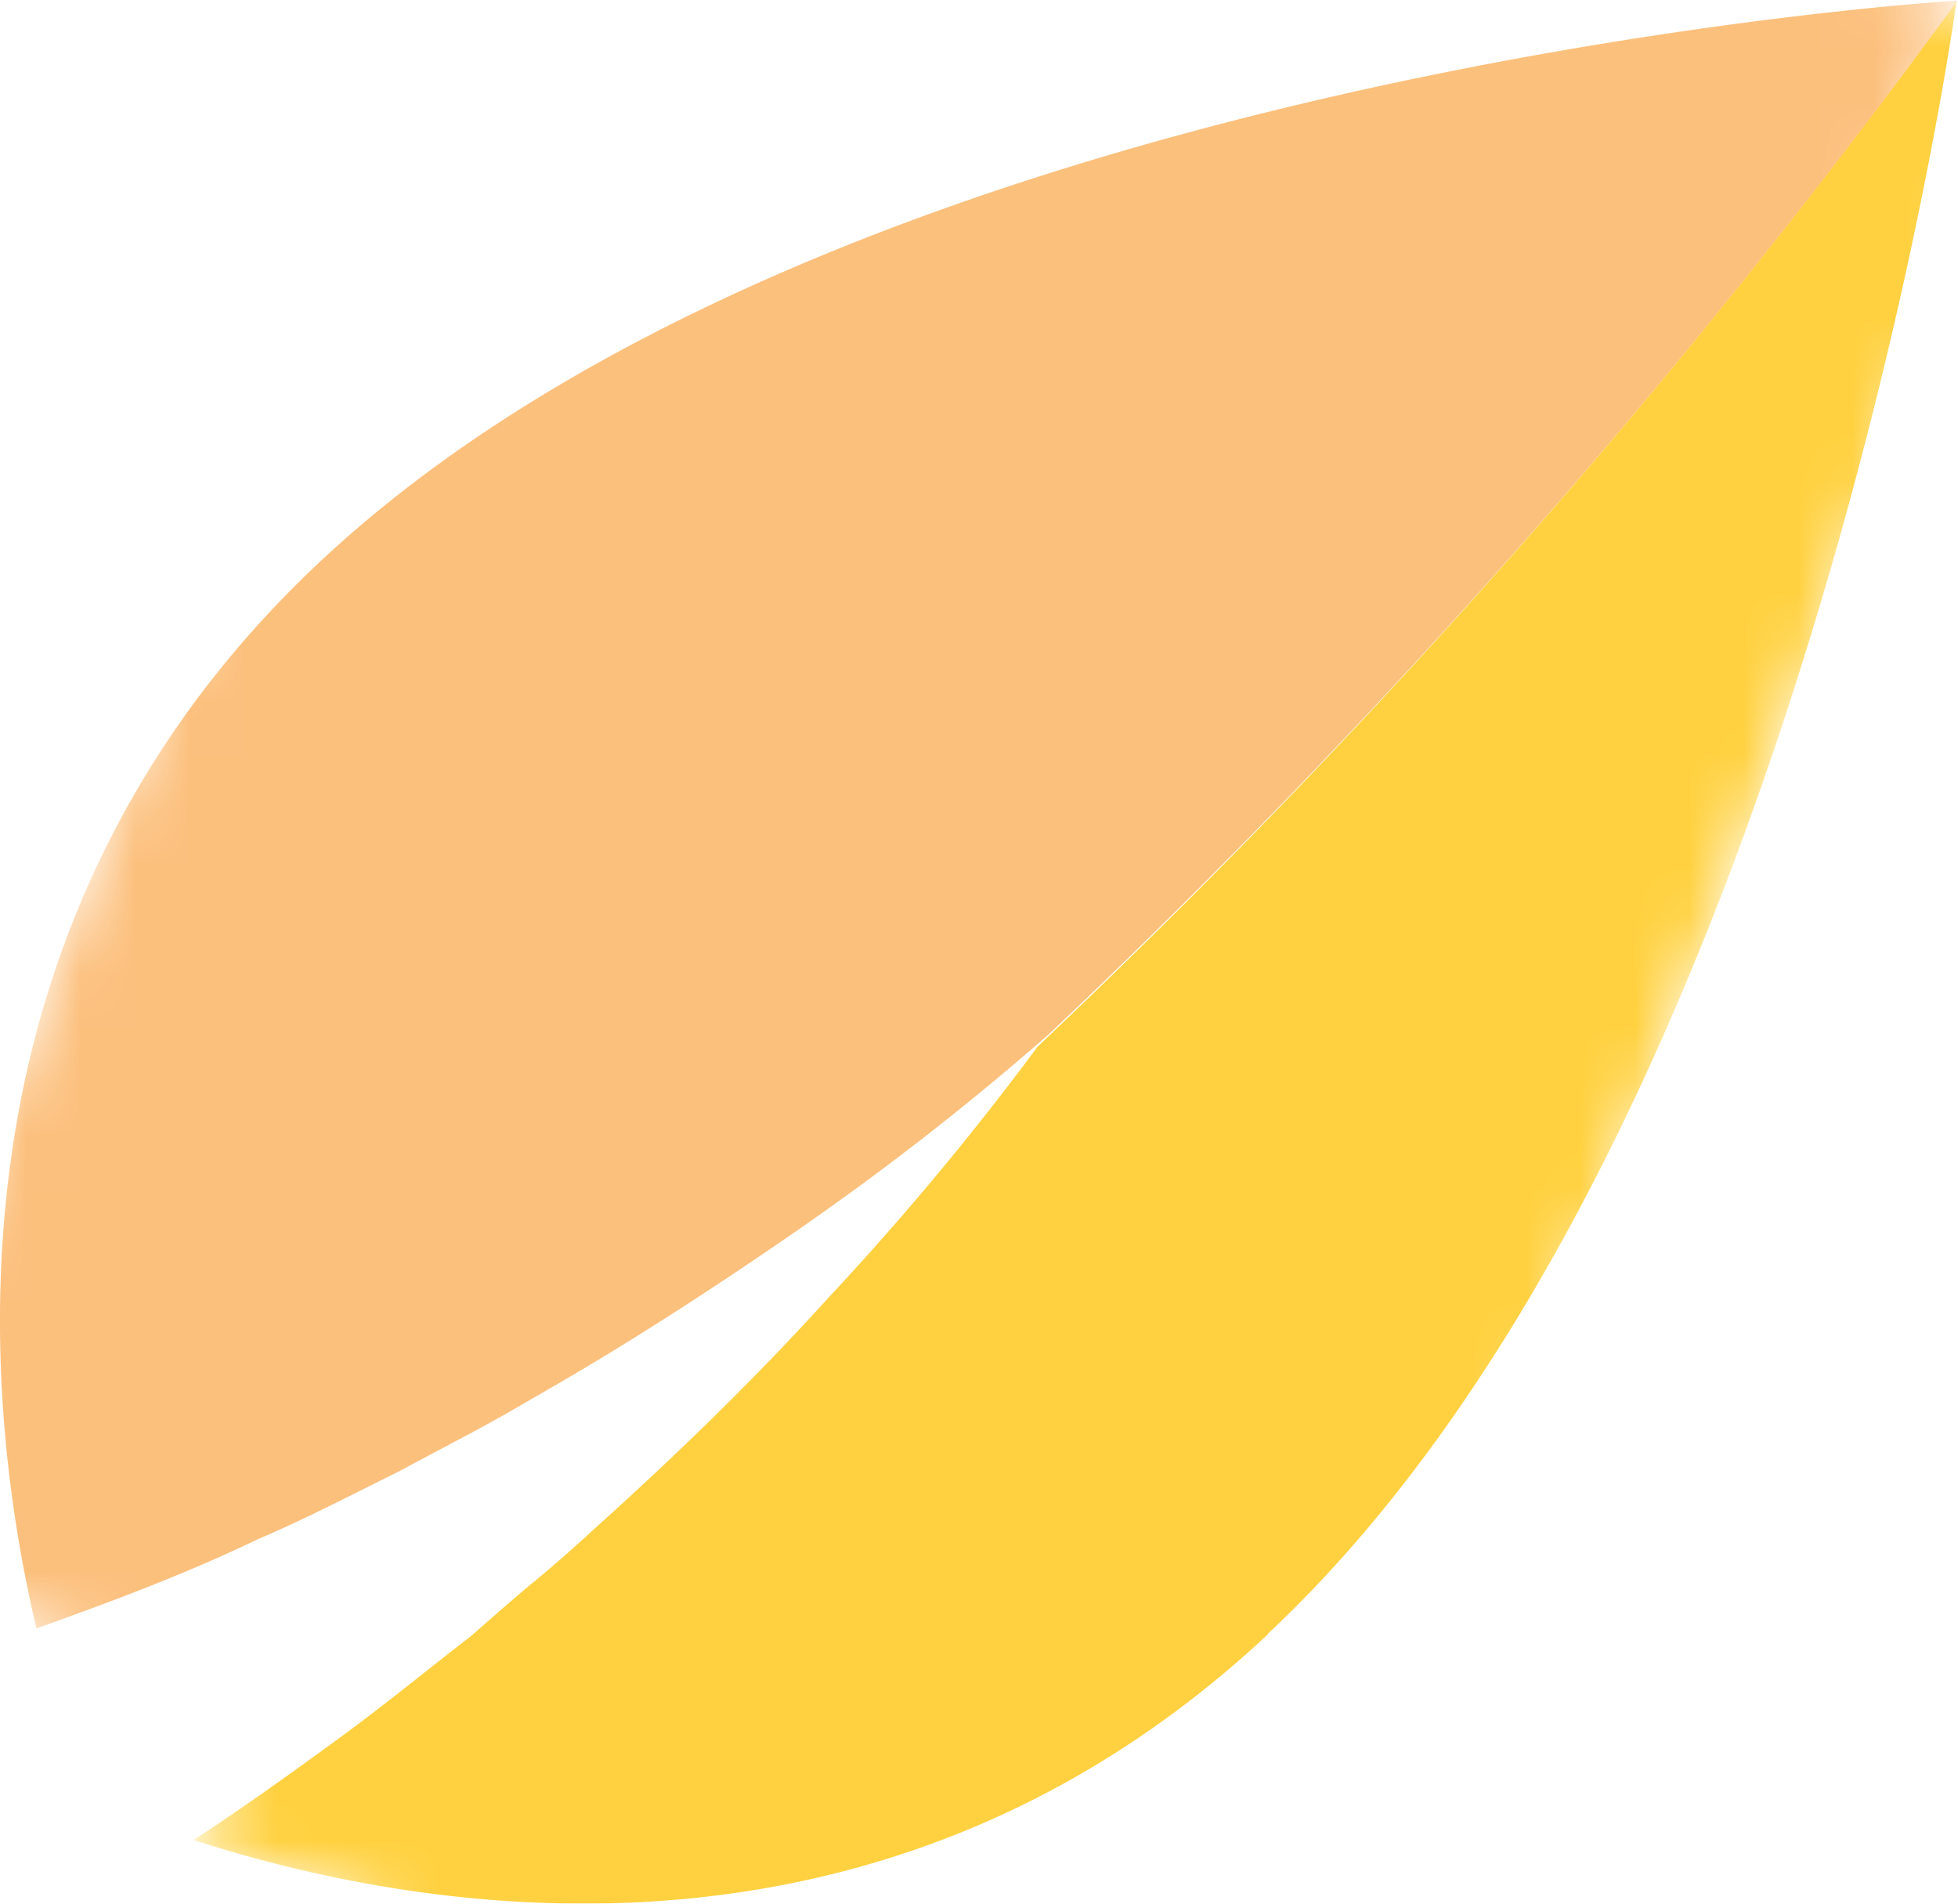
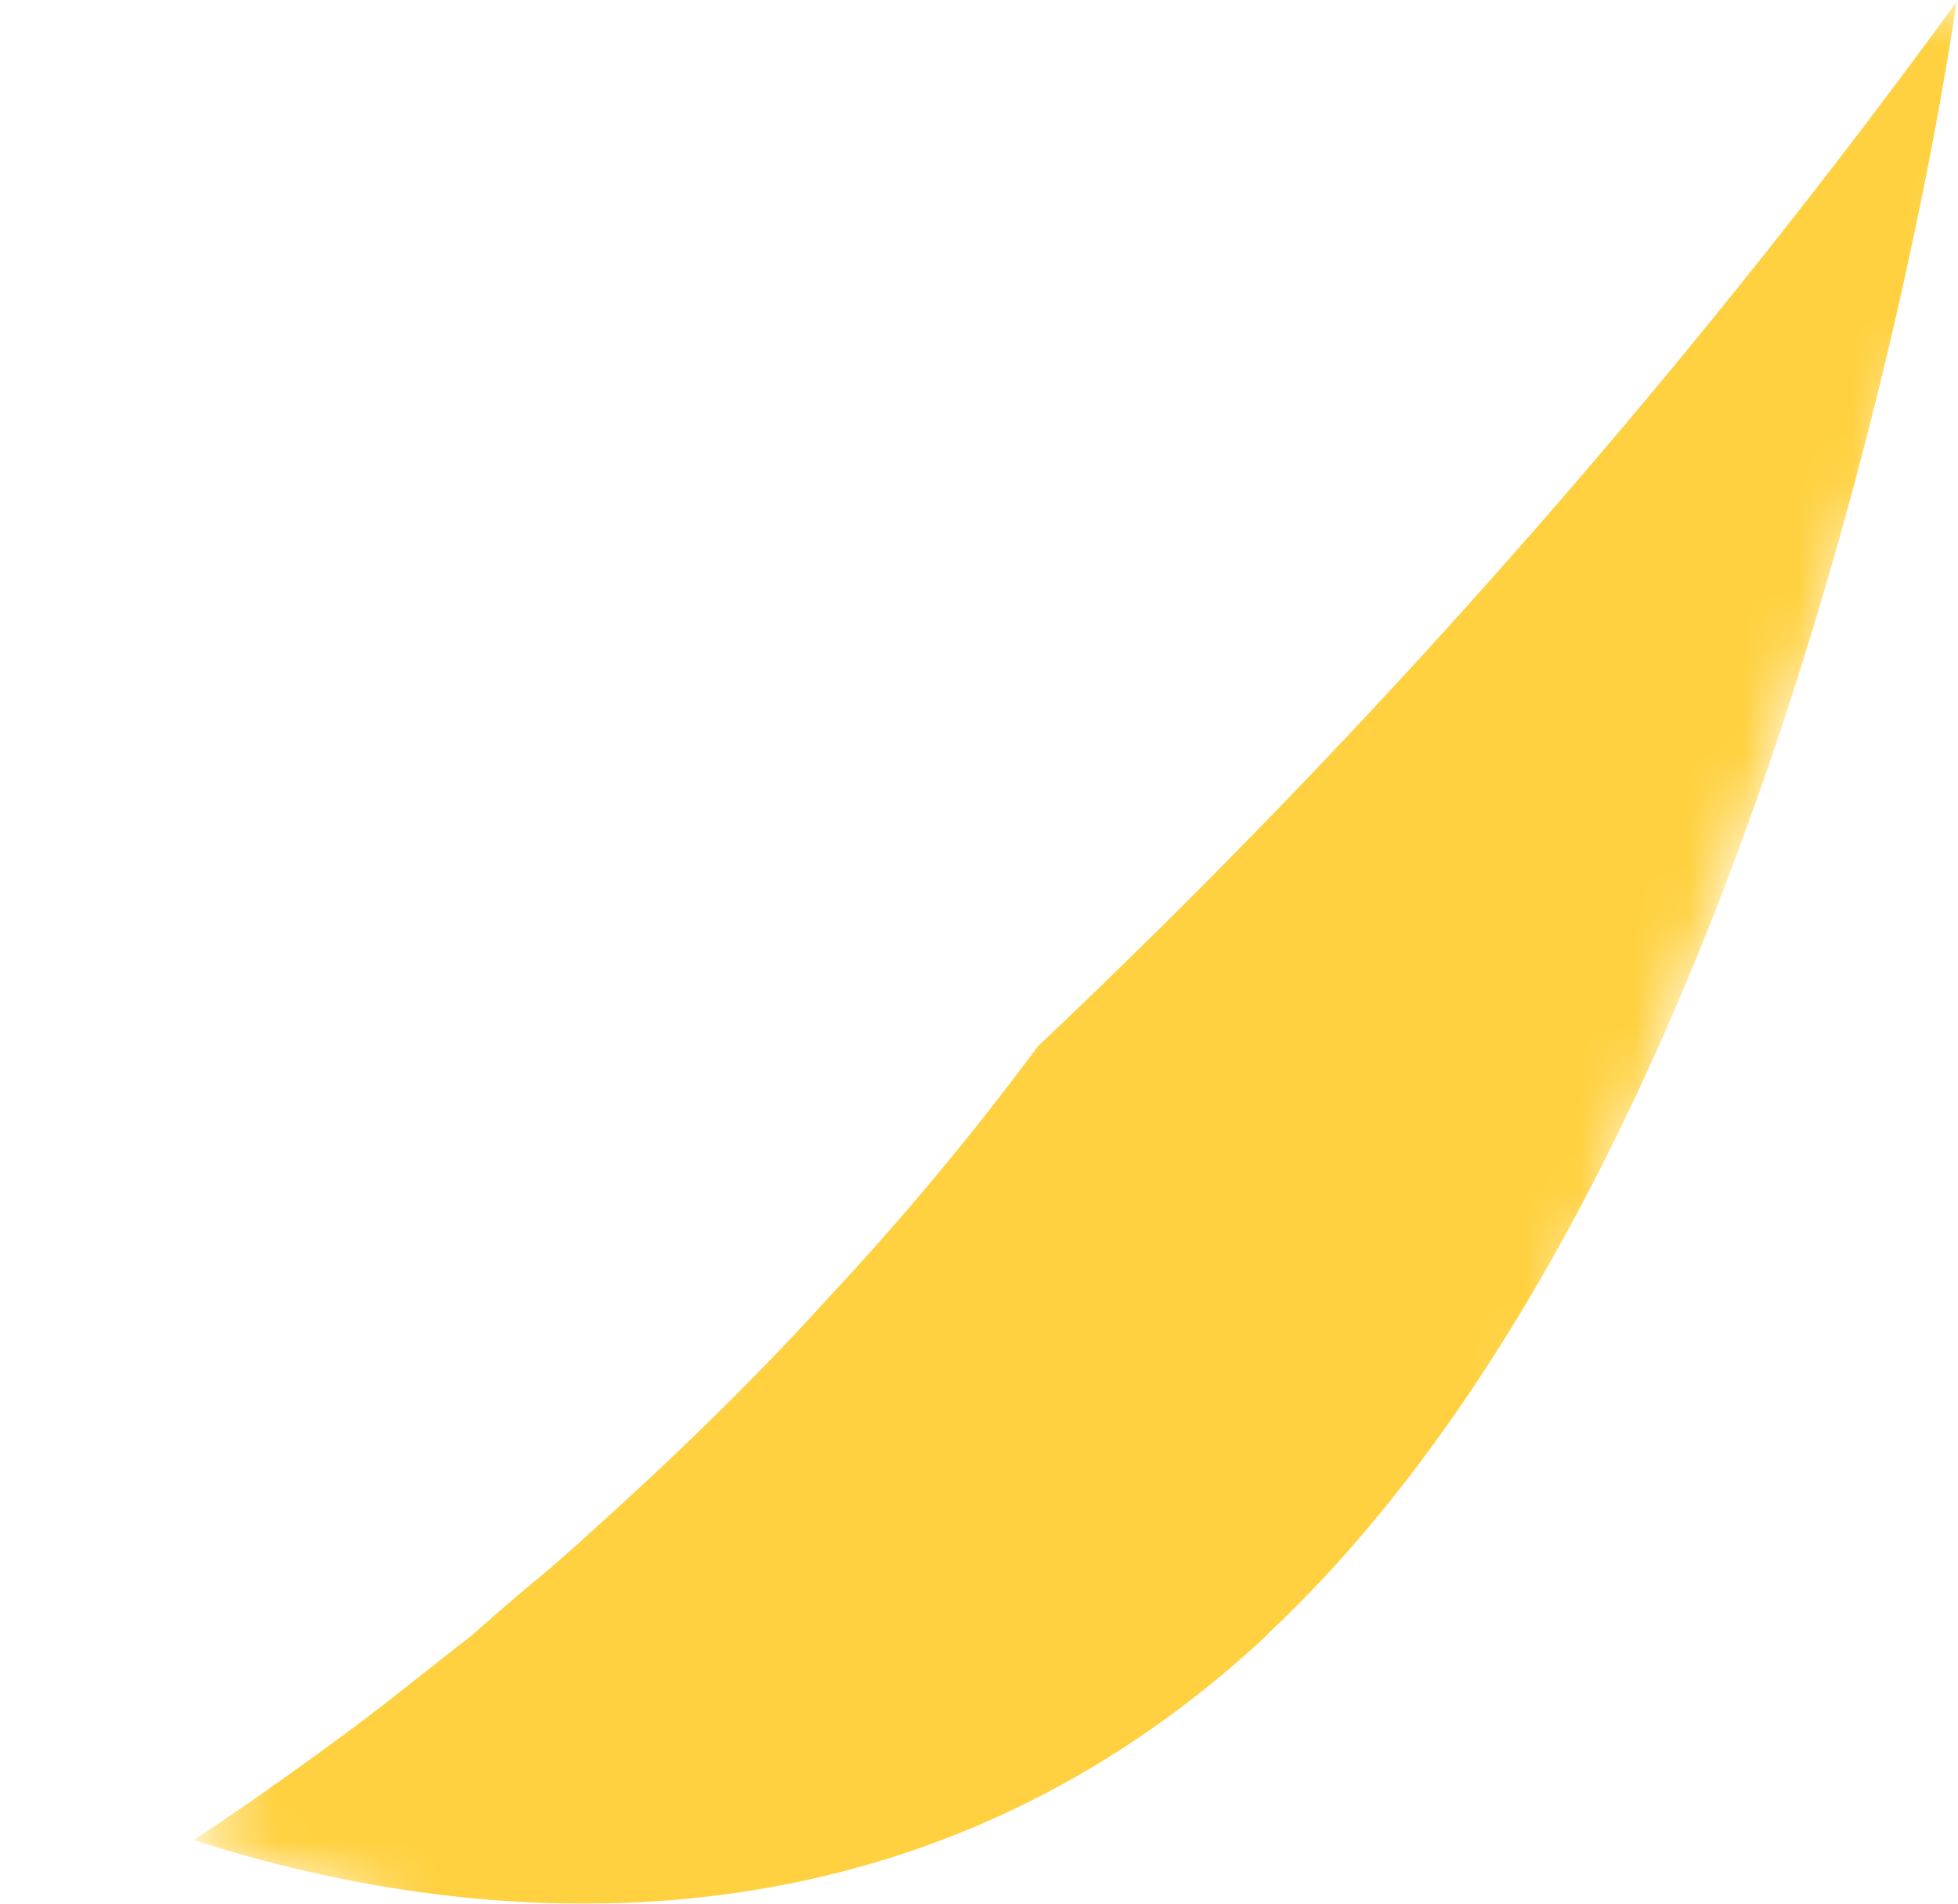
<svg xmlns="http://www.w3.org/2000/svg" id="Layer_1" data-name="Layer 1" viewBox="0 0 36 35">
  <defs>
    <style>.cls-1{fill:#fff;}.cls-2{mask:url(#mask);}.cls-3{fill:#fcc07d;}.cls-4{mask:url(#mask-2-2);}.cls-5{fill:#ffd140;}</style>
    <mask id="mask" x="-3.03" y="-9.6" width="39.03" height="47.69" maskUnits="userSpaceOnUse">
      <g transform="translate(95.08 25.34)">
        <g id="mask-2">
-           <polygon id="path-1" class="cls-1" points="-59.08 -25.34 -73.49 12.75 -98.11 3.16 -83.71 -34.93 -59.08 -25.34" />
-         </g>
+           </g>
      </g>
    </mask>
    <mask id="mask-2-2" x="3.56" y="-6.64" width="34.07" height="47.78" maskUnits="userSpaceOnUse">
      <g transform="translate(95.08 25.34)">
        <g id="mask-4">
          <polygon id="path-3" class="cls-1" points="-57.45 -24.67 -72.76 15.8 -91.52 8.49 -76.22 -31.98 -57.45 -24.67" />
        </g>
      </g>
    </mask>
  </defs>
  <title>Care-clinic-icon</title>
  <g id="desktop">
    <g id="_0.0a" data-name="0.0a">
      <g id="Group-7">
        <g id="Group-3">
          <g class="cls-2">
            <path id="Fill-1" class="cls-3" d="M-87.78,1.73l1.26-.67c.42-.22.84-.46,1.25-.7,1.67-.95,3.29-2,4.88-3.1a51.23,51.23,0,0,0,4.6-3.59,138.48,138.48,0,0,0,16.71-19S-79.51-24.11-89.21-15C-96.29-8.35-95.41.37-94.41,4.6c1.37-.49,2.74-1,4.07-1.64.87-.37,1.71-.81,2.56-1.23" transform="translate(95.08 25.34)" />
          </g>
        </g>
        <g id="Group-6">
          <g class="cls-4">
            <path id="Fill-4" class="cls-5" d="M-71.77,4.7c9.82-9.2,12.66-30,12.66-30h0A139.68,139.68,0,0,1-76-6.1h0a52.82,52.82,0,0,1-3.83,4.6C-81.19,0-82.62,1.39-84.12,2.74c-.37.34-.75.68-1.14,1s-.77.66-1.16,1C-87.21,5.35-88,6-88.82,6.6s-1.78,1.29-2.7,1.89c4.17,1.35,12.66,2.86,19.76-3.79" transform="translate(95.08 25.34)" />
          </g>
        </g>
      </g>
    </g>
  </g>
</svg>